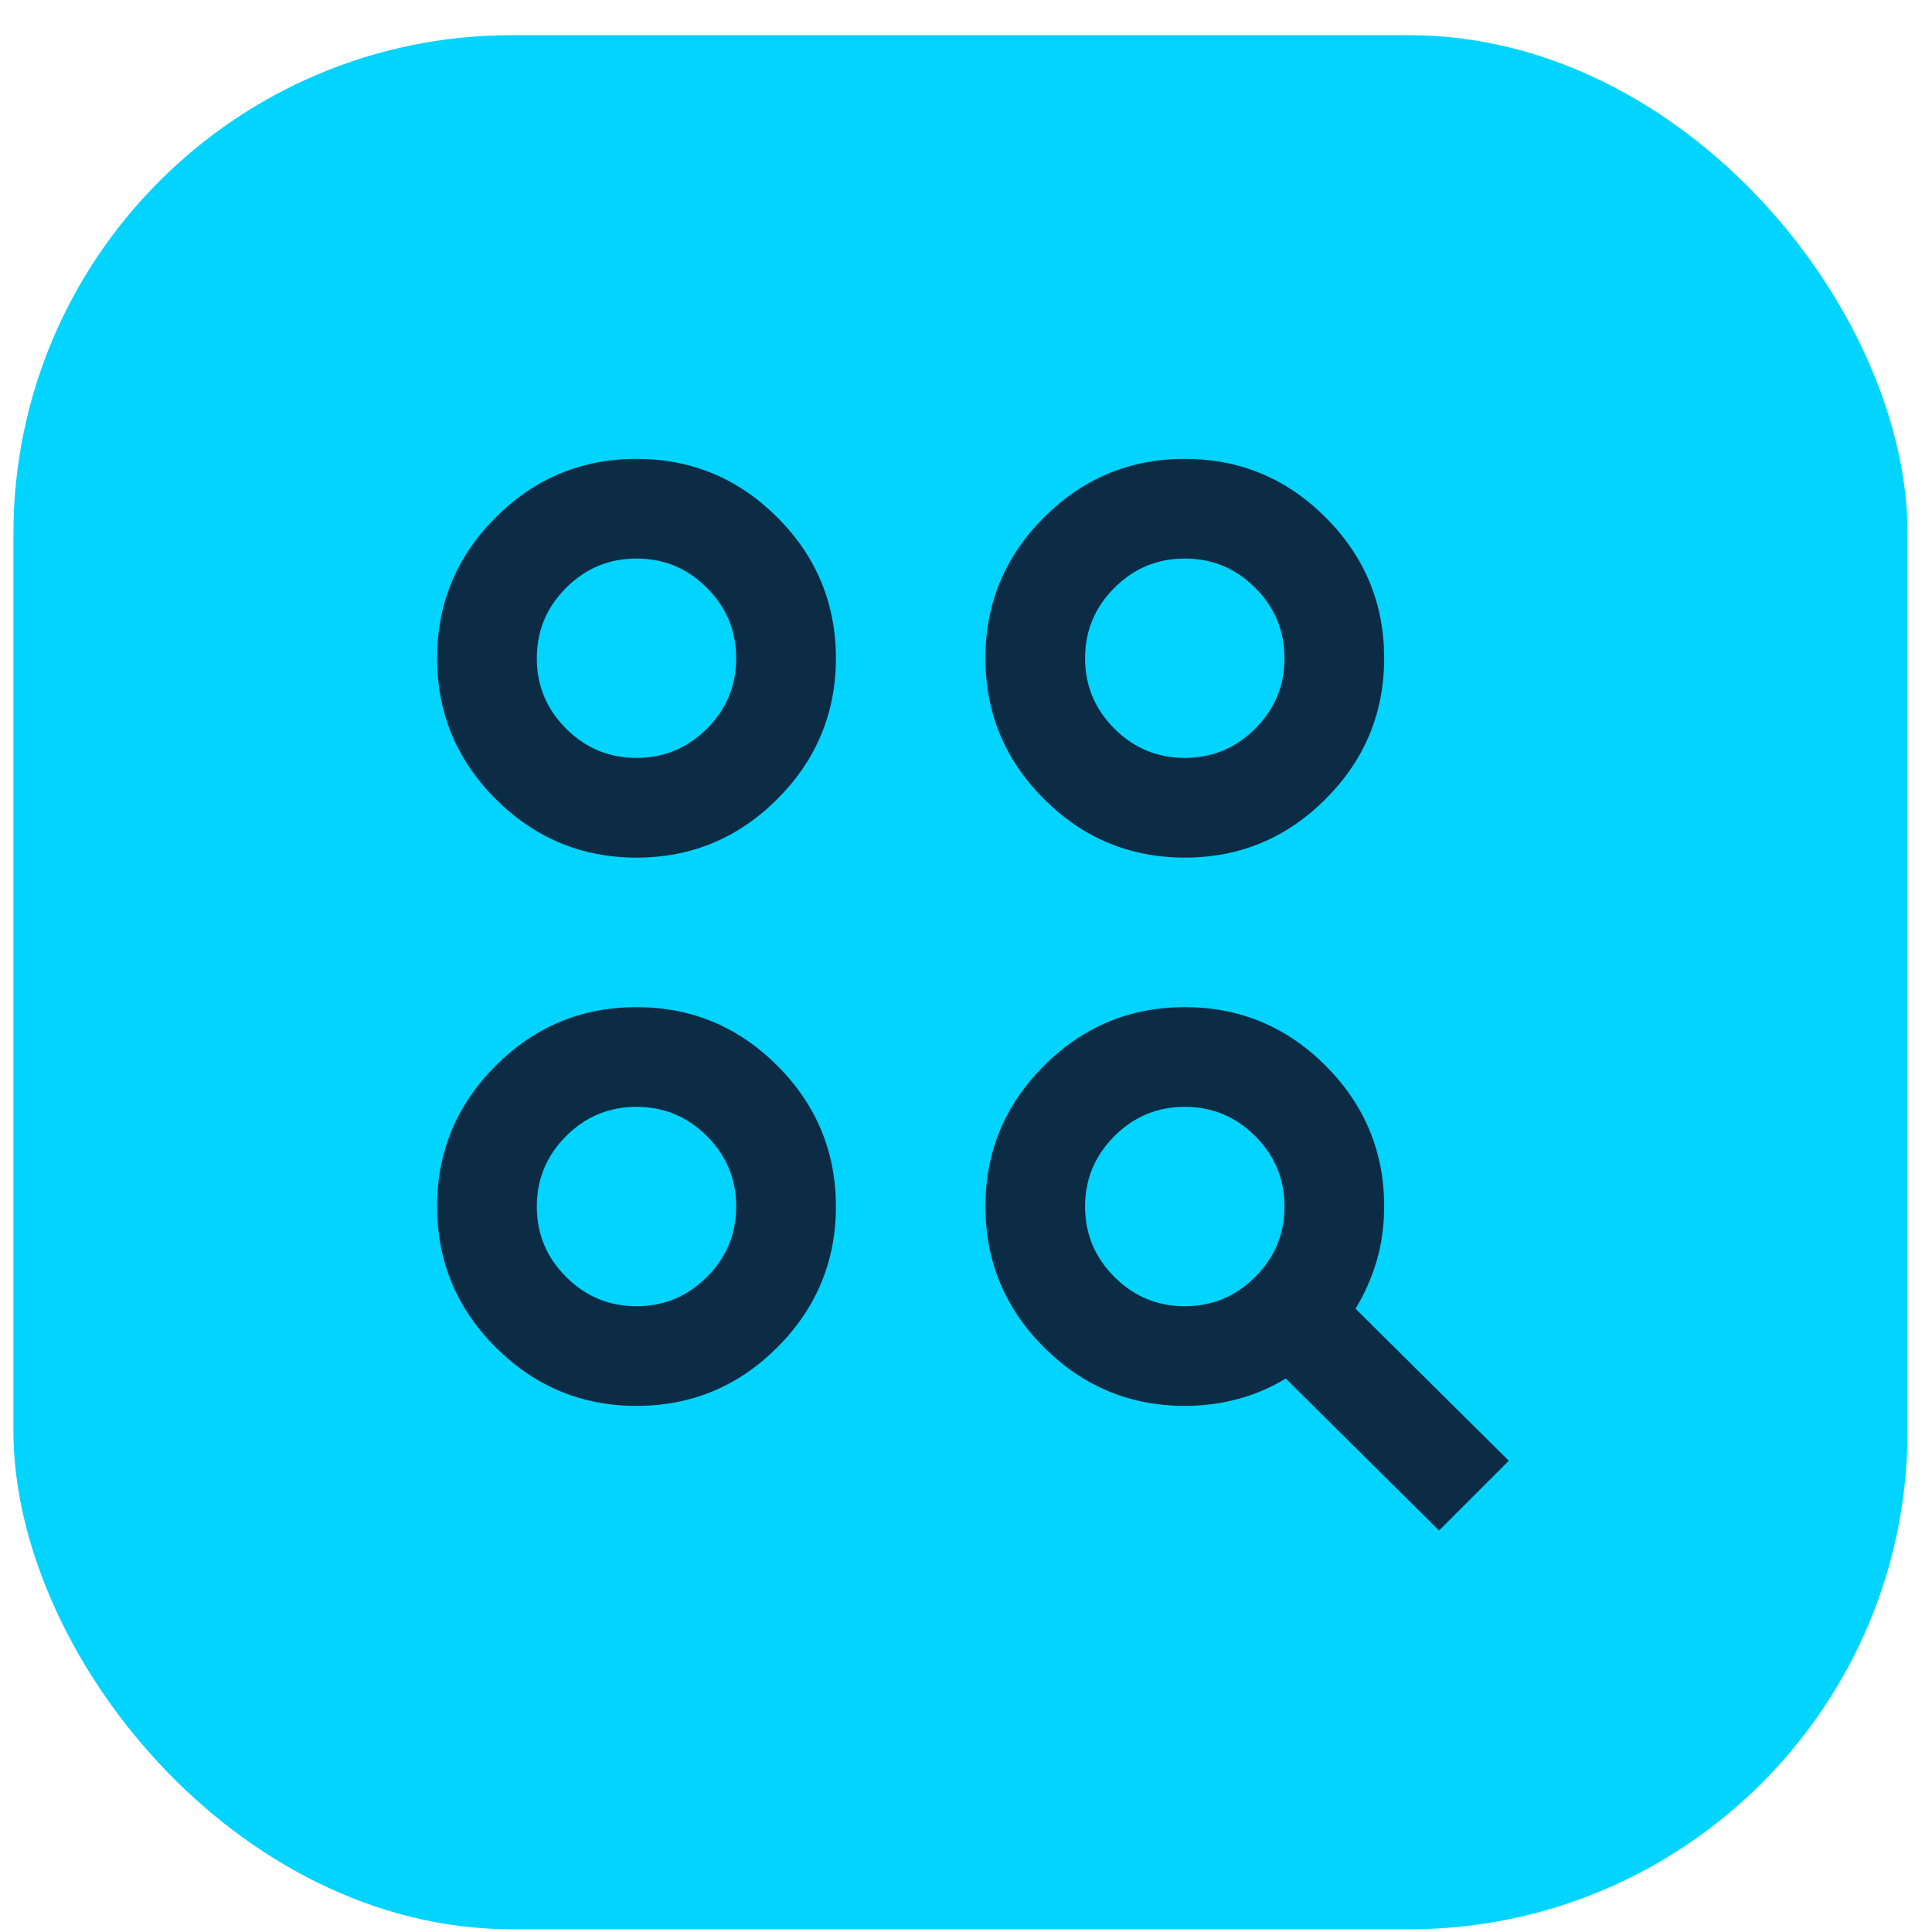
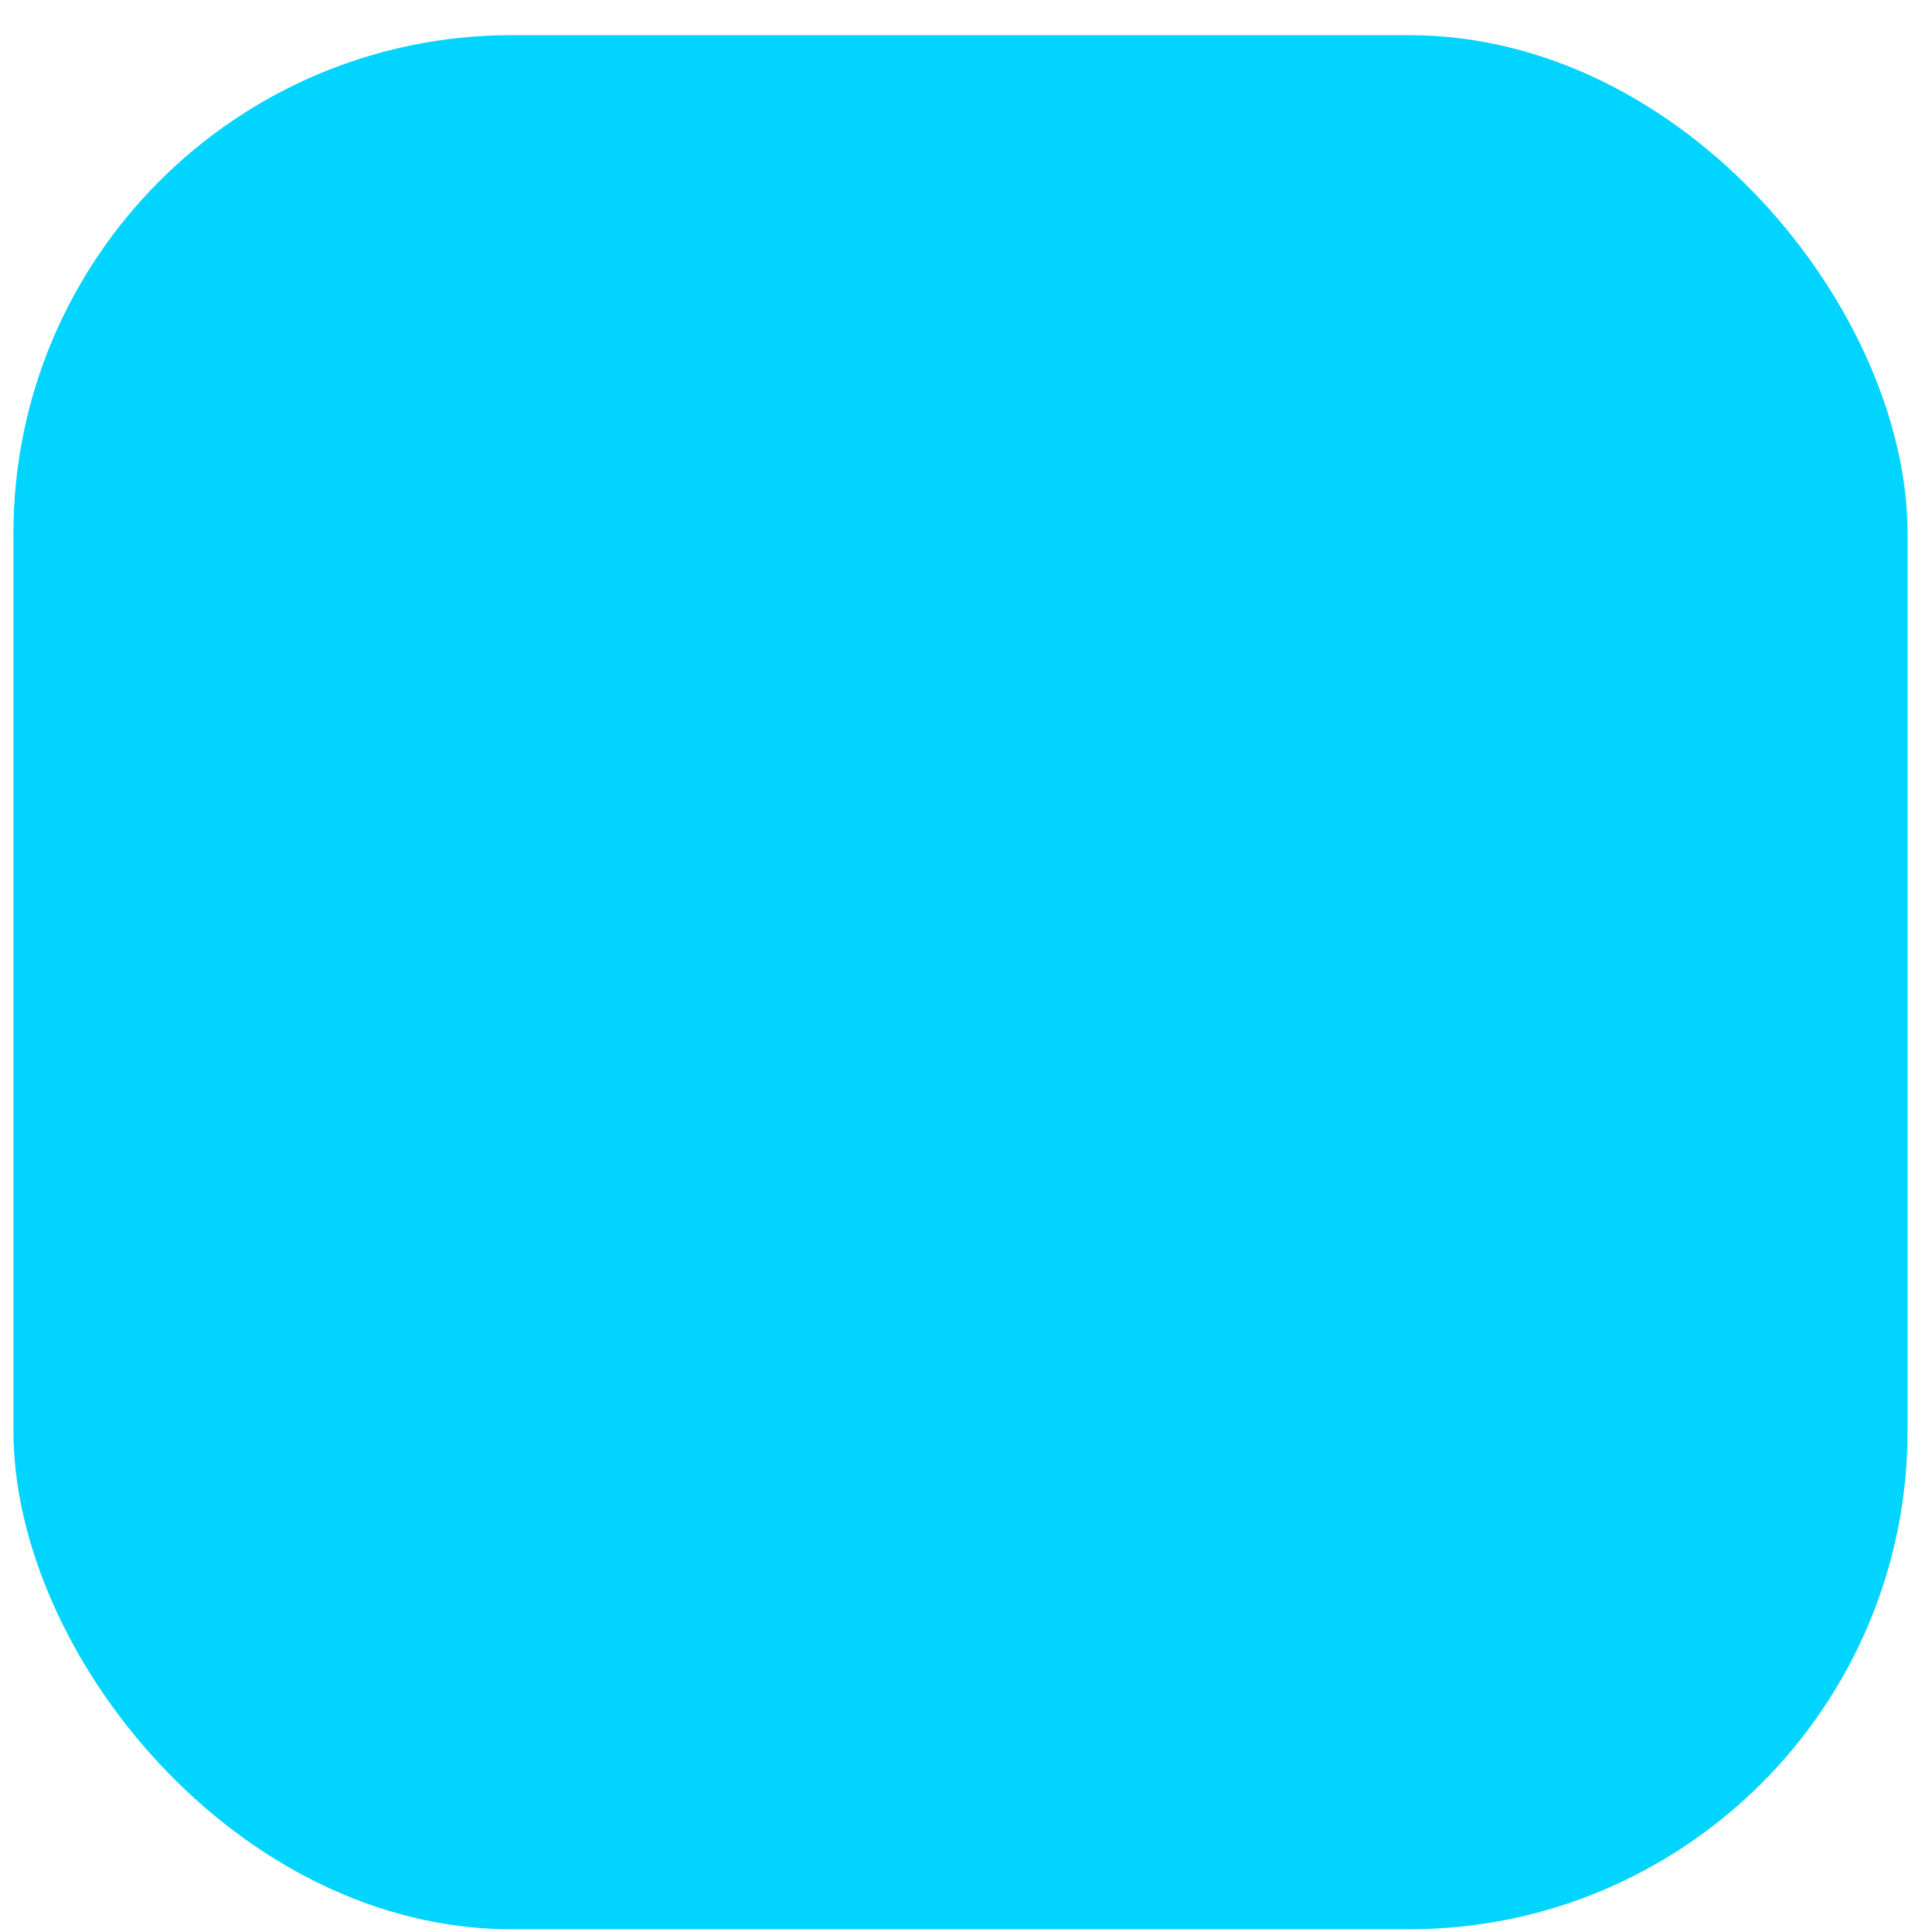
<svg xmlns="http://www.w3.org/2000/svg" width="41" height="41" viewBox="0 0 41 41" fill="none">
  <rect x="0.285" y="0.746" width="40.196" height="40.196" rx="10.578" fill="#00D4FF" />
  <mask id="mask0_233_1221" style="mask-type:alpha" maskUnits="userSpaceOnUse" x="7" y="8" width="27" height="26">
    <rect x="7.689" y="8.151" width="25.387" height="25.387" fill="#D9D9D9" />
  </mask>
  <g mask="url(#mask0_233_1221)">
    <mask id="mask1_233_1221" style="mask-type:alpha" maskUnits="userSpaceOnUse" x="7" y="8" width="27" height="26">
      <rect x="7.689" y="8.151" width="25.387" height="25.387" fill="#D9D9D9" />
    </mask>
    <g mask="url(#mask1_233_1221)">
-       <path d="M30.538 32.48L27.285 29.254C26.968 29.448 26.628 29.593 26.267 29.69C25.906 29.787 25.531 29.835 25.143 29.835C23.98 29.835 22.983 29.421 22.155 28.593C21.326 27.764 20.912 26.768 20.912 25.604C20.912 24.441 21.326 23.445 22.155 22.616C22.983 21.787 23.98 21.373 25.143 21.373C26.307 21.373 27.303 21.787 28.131 22.616C28.96 23.445 29.374 24.441 29.374 25.604C29.374 26.01 29.321 26.393 29.216 26.755C29.11 27.116 28.96 27.455 28.766 27.773L32.019 30.999L30.538 32.48ZM13.508 29.835C12.344 29.835 11.348 29.421 10.519 28.593C9.691 27.764 9.276 26.768 9.276 25.604C9.276 24.441 9.691 23.445 10.519 22.616C11.348 21.787 12.344 21.373 13.508 21.373C14.671 21.373 15.667 21.787 16.496 22.616C17.324 23.445 17.739 24.441 17.739 25.604C17.739 26.768 17.324 27.764 16.496 28.593C15.667 29.421 14.671 29.835 13.508 29.835ZM13.508 27.72C14.089 27.72 14.587 27.513 15.002 27.098C15.416 26.684 15.623 26.186 15.623 25.604C15.623 25.023 15.416 24.524 15.002 24.11C14.587 23.696 14.089 23.489 13.508 23.489C12.926 23.489 12.428 23.696 12.013 24.11C11.599 24.524 11.392 25.023 11.392 25.604C11.392 26.186 11.599 26.684 12.013 27.098C12.428 27.513 12.926 27.72 13.508 27.72ZM25.143 27.72C25.725 27.72 26.223 27.513 26.637 27.098C27.052 26.684 27.259 26.186 27.259 25.604C27.259 25.023 27.052 24.524 26.637 24.11C26.223 23.696 25.725 23.489 25.143 23.489C24.561 23.489 24.063 23.696 23.649 24.11C23.235 24.524 23.027 25.023 23.027 25.604C23.027 26.186 23.235 26.684 23.649 27.098C24.063 27.513 24.561 27.72 25.143 27.72ZM13.508 18.2C12.344 18.2 11.348 17.785 10.519 16.957C9.691 16.128 9.276 15.132 9.276 13.969C9.276 12.805 9.691 11.809 10.519 10.98C11.348 10.152 12.344 9.738 13.508 9.738C14.671 9.738 15.667 10.152 16.496 10.98C17.324 11.809 17.739 12.805 17.739 13.969C17.739 15.132 17.324 16.128 16.496 16.957C15.667 17.785 14.671 18.2 13.508 18.2ZM25.143 18.2C23.98 18.2 22.983 17.785 22.155 16.957C21.326 16.128 20.912 15.132 20.912 13.969C20.912 12.805 21.326 11.809 22.155 10.98C22.983 10.152 23.98 9.738 25.143 9.738C26.307 9.738 27.303 10.152 28.131 10.98C28.96 11.809 29.374 12.805 29.374 13.969C29.374 15.132 28.96 16.128 28.131 16.957C27.303 17.785 26.307 18.2 25.143 18.2ZM13.508 16.084C14.089 16.084 14.587 15.877 15.002 15.463C15.416 15.049 15.623 14.55 15.623 13.969C15.623 13.387 15.416 12.889 15.002 12.475C14.587 12.06 14.089 11.853 13.508 11.853C12.926 11.853 12.428 12.06 12.013 12.475C11.599 12.889 11.392 13.387 11.392 13.969C11.392 14.55 11.599 15.049 12.013 15.463C12.428 15.877 12.926 16.084 13.508 16.084ZM25.143 16.084C25.725 16.084 26.223 15.877 26.637 15.463C27.052 15.049 27.259 14.55 27.259 13.969C27.259 13.387 27.052 12.889 26.637 12.475C26.223 12.06 25.725 11.853 25.143 11.853C24.561 11.853 24.063 12.06 23.649 12.475C23.235 12.889 23.027 13.387 23.027 13.969C23.027 14.55 23.235 15.049 23.649 15.463C24.063 15.877 24.561 16.084 25.143 16.084Z" fill="#0C2C45" />
-     </g>
+       </g>
  </g>
</svg>